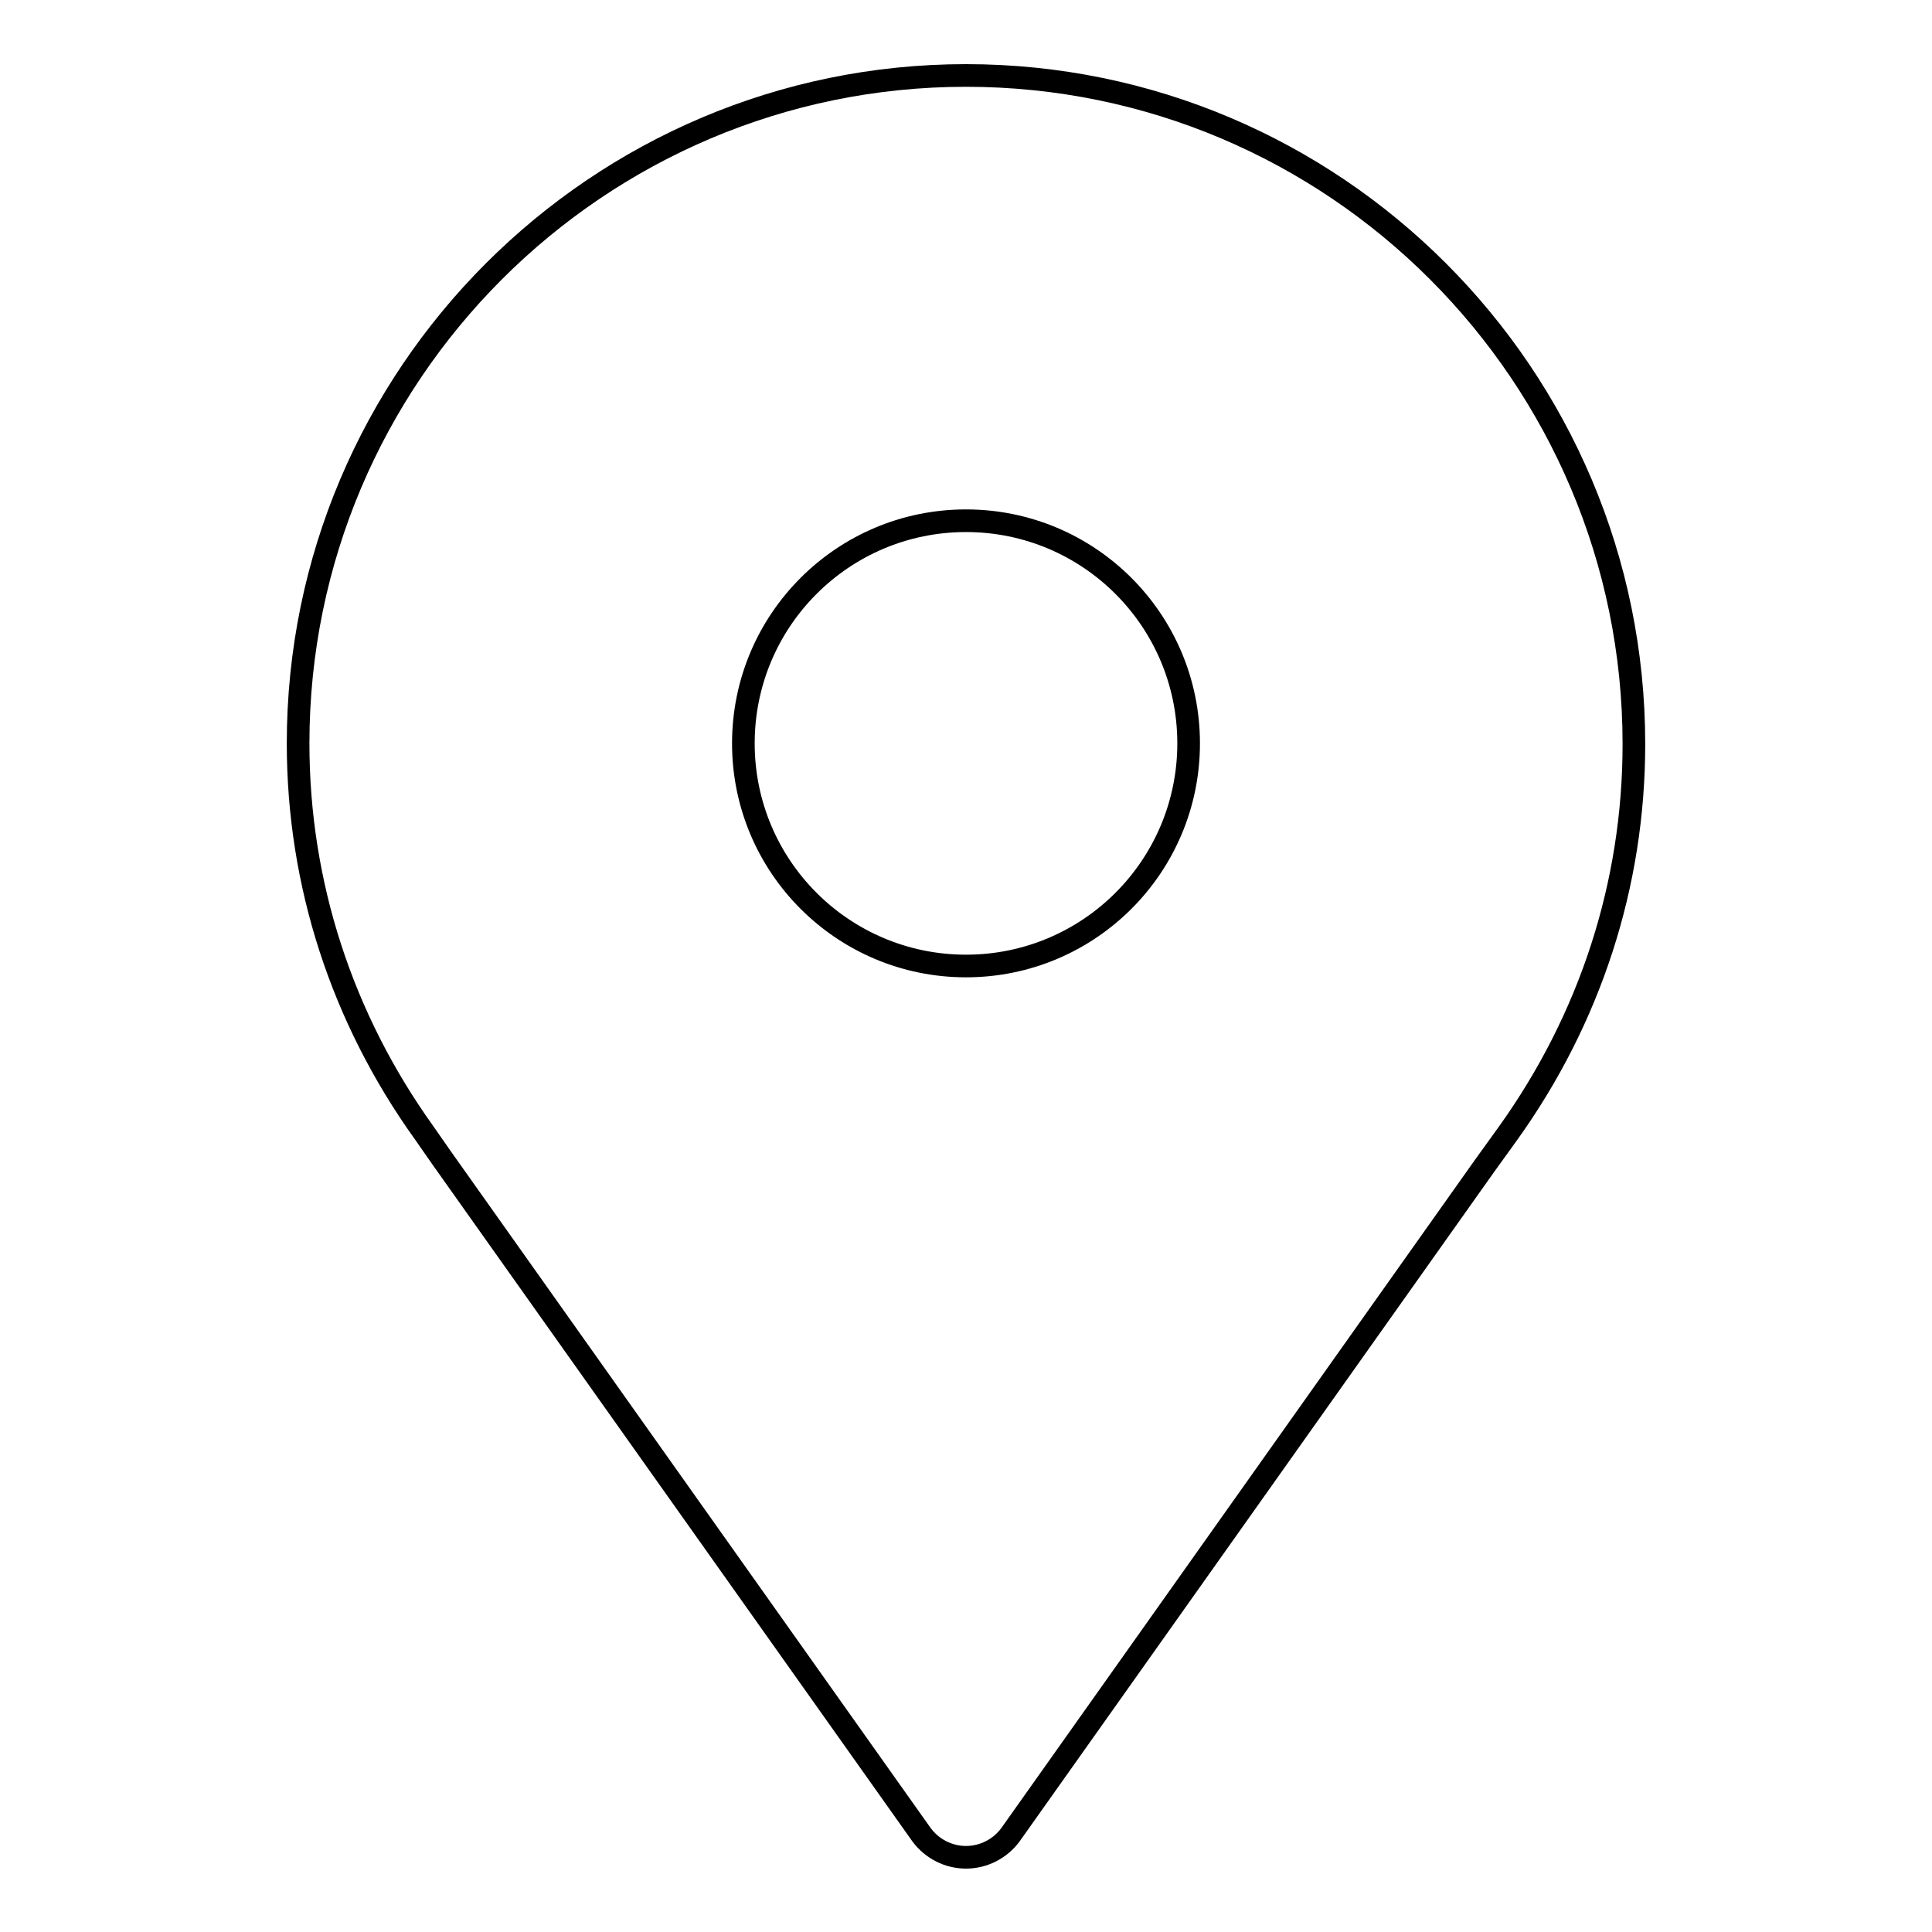
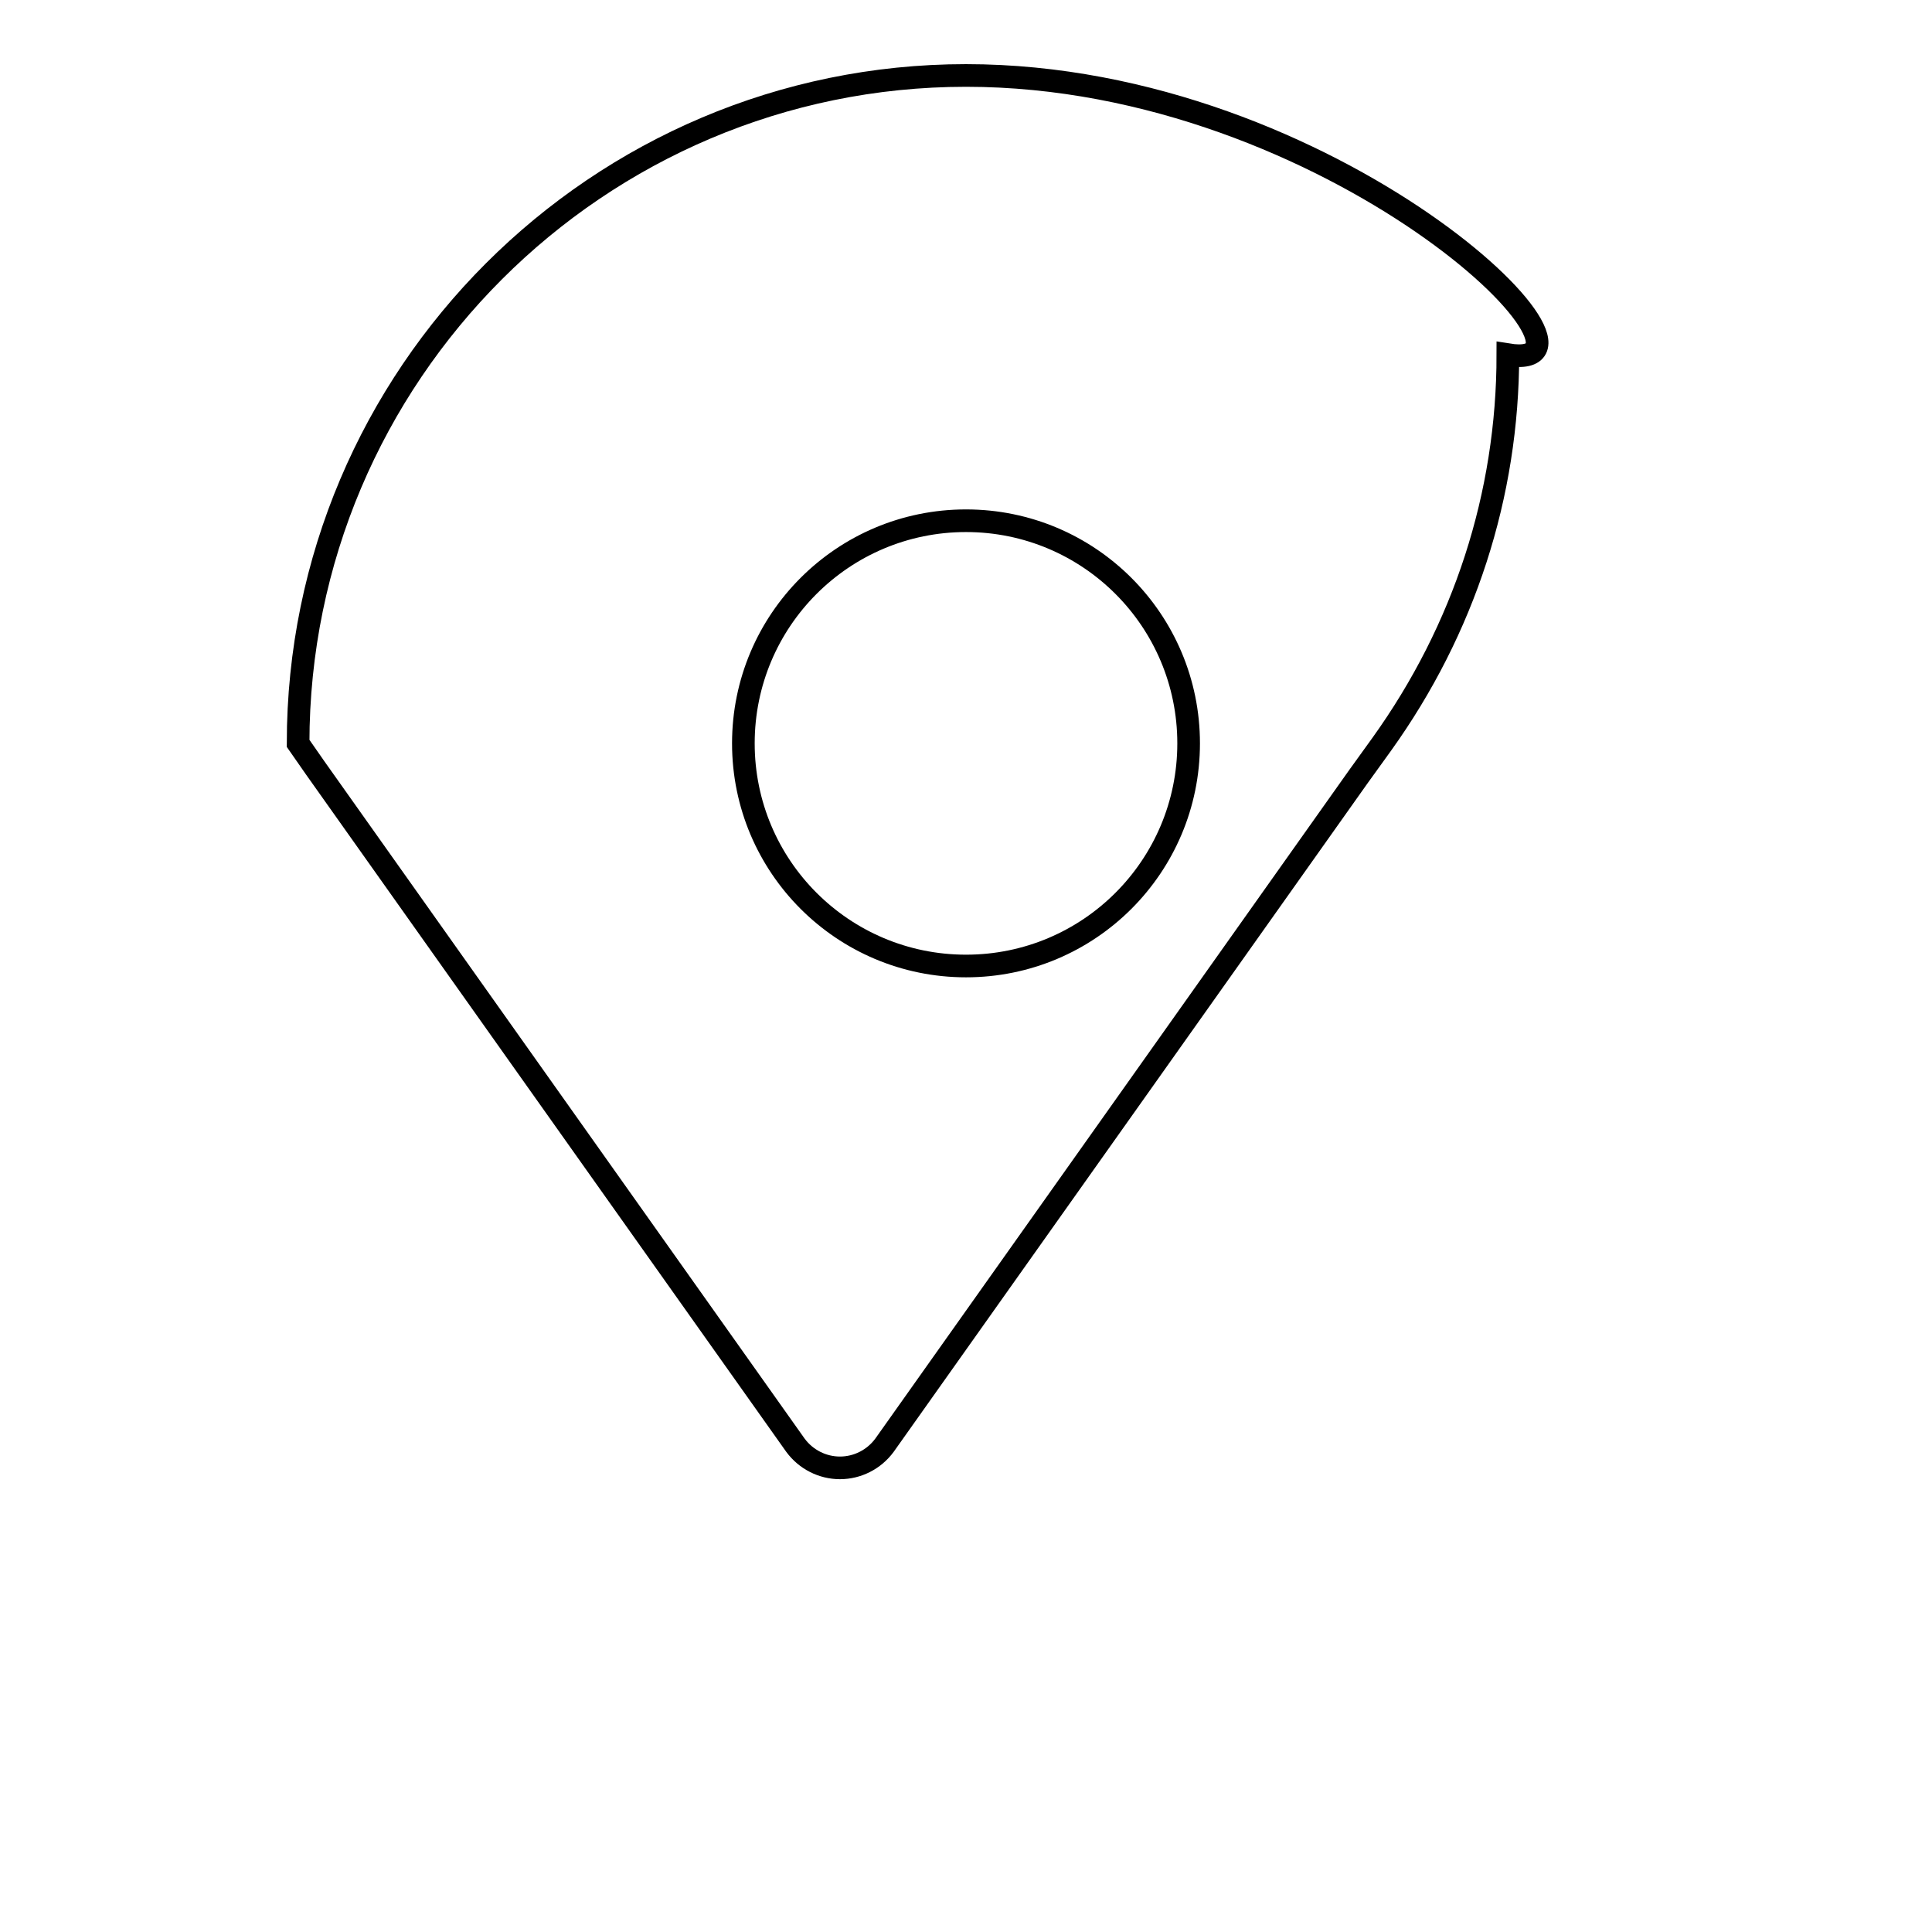
<svg xmlns="http://www.w3.org/2000/svg" version="1.1" x="0px" y="0px" viewBox="0 0 256 256" enable-background="new 0 0 256 256" xml:space="preserve">
  <g>
    <g>
-       <path stroke-width="3" fill-opacity="0" stroke="#000000" d="M128,10c-48.8,0-88.5,39.7-88.5,88.5c0,18.6,5.8,36.4,16.7,51.6l2.3,3.3l63.6,89.7c1.4,1.9,3.6,3,5.9,3c2.3,0,4.5-1.1,5.9-3l62.8-88.6l3.1-4.3c10.9-15.2,16.7-33,16.7-51.6C216.5,49.7,176.8,10,128,10z M128,128c-16.3,0-29.5-13.2-29.5-29.5C98.5,82.2,111.7,69,128,69c16.3,0,29.5,13.2,29.5,29.5C157.5,114.8,144.3,128,128,128z" />
+       <path stroke-width="3" fill-opacity="0" stroke="#000000" d="M128,10c-48.8,0-88.5,39.7-88.5,88.5l2.3,3.3l63.6,89.7c1.4,1.9,3.6,3,5.9,3c2.3,0,4.5-1.1,5.9-3l62.8-88.6l3.1-4.3c10.9-15.2,16.7-33,16.7-51.6C216.5,49.7,176.8,10,128,10z M128,128c-16.3,0-29.5-13.2-29.5-29.5C98.5,82.2,111.7,69,128,69c16.3,0,29.5,13.2,29.5,29.5C157.5,114.8,144.3,128,128,128z" />
    </g>
  </g>
</svg>